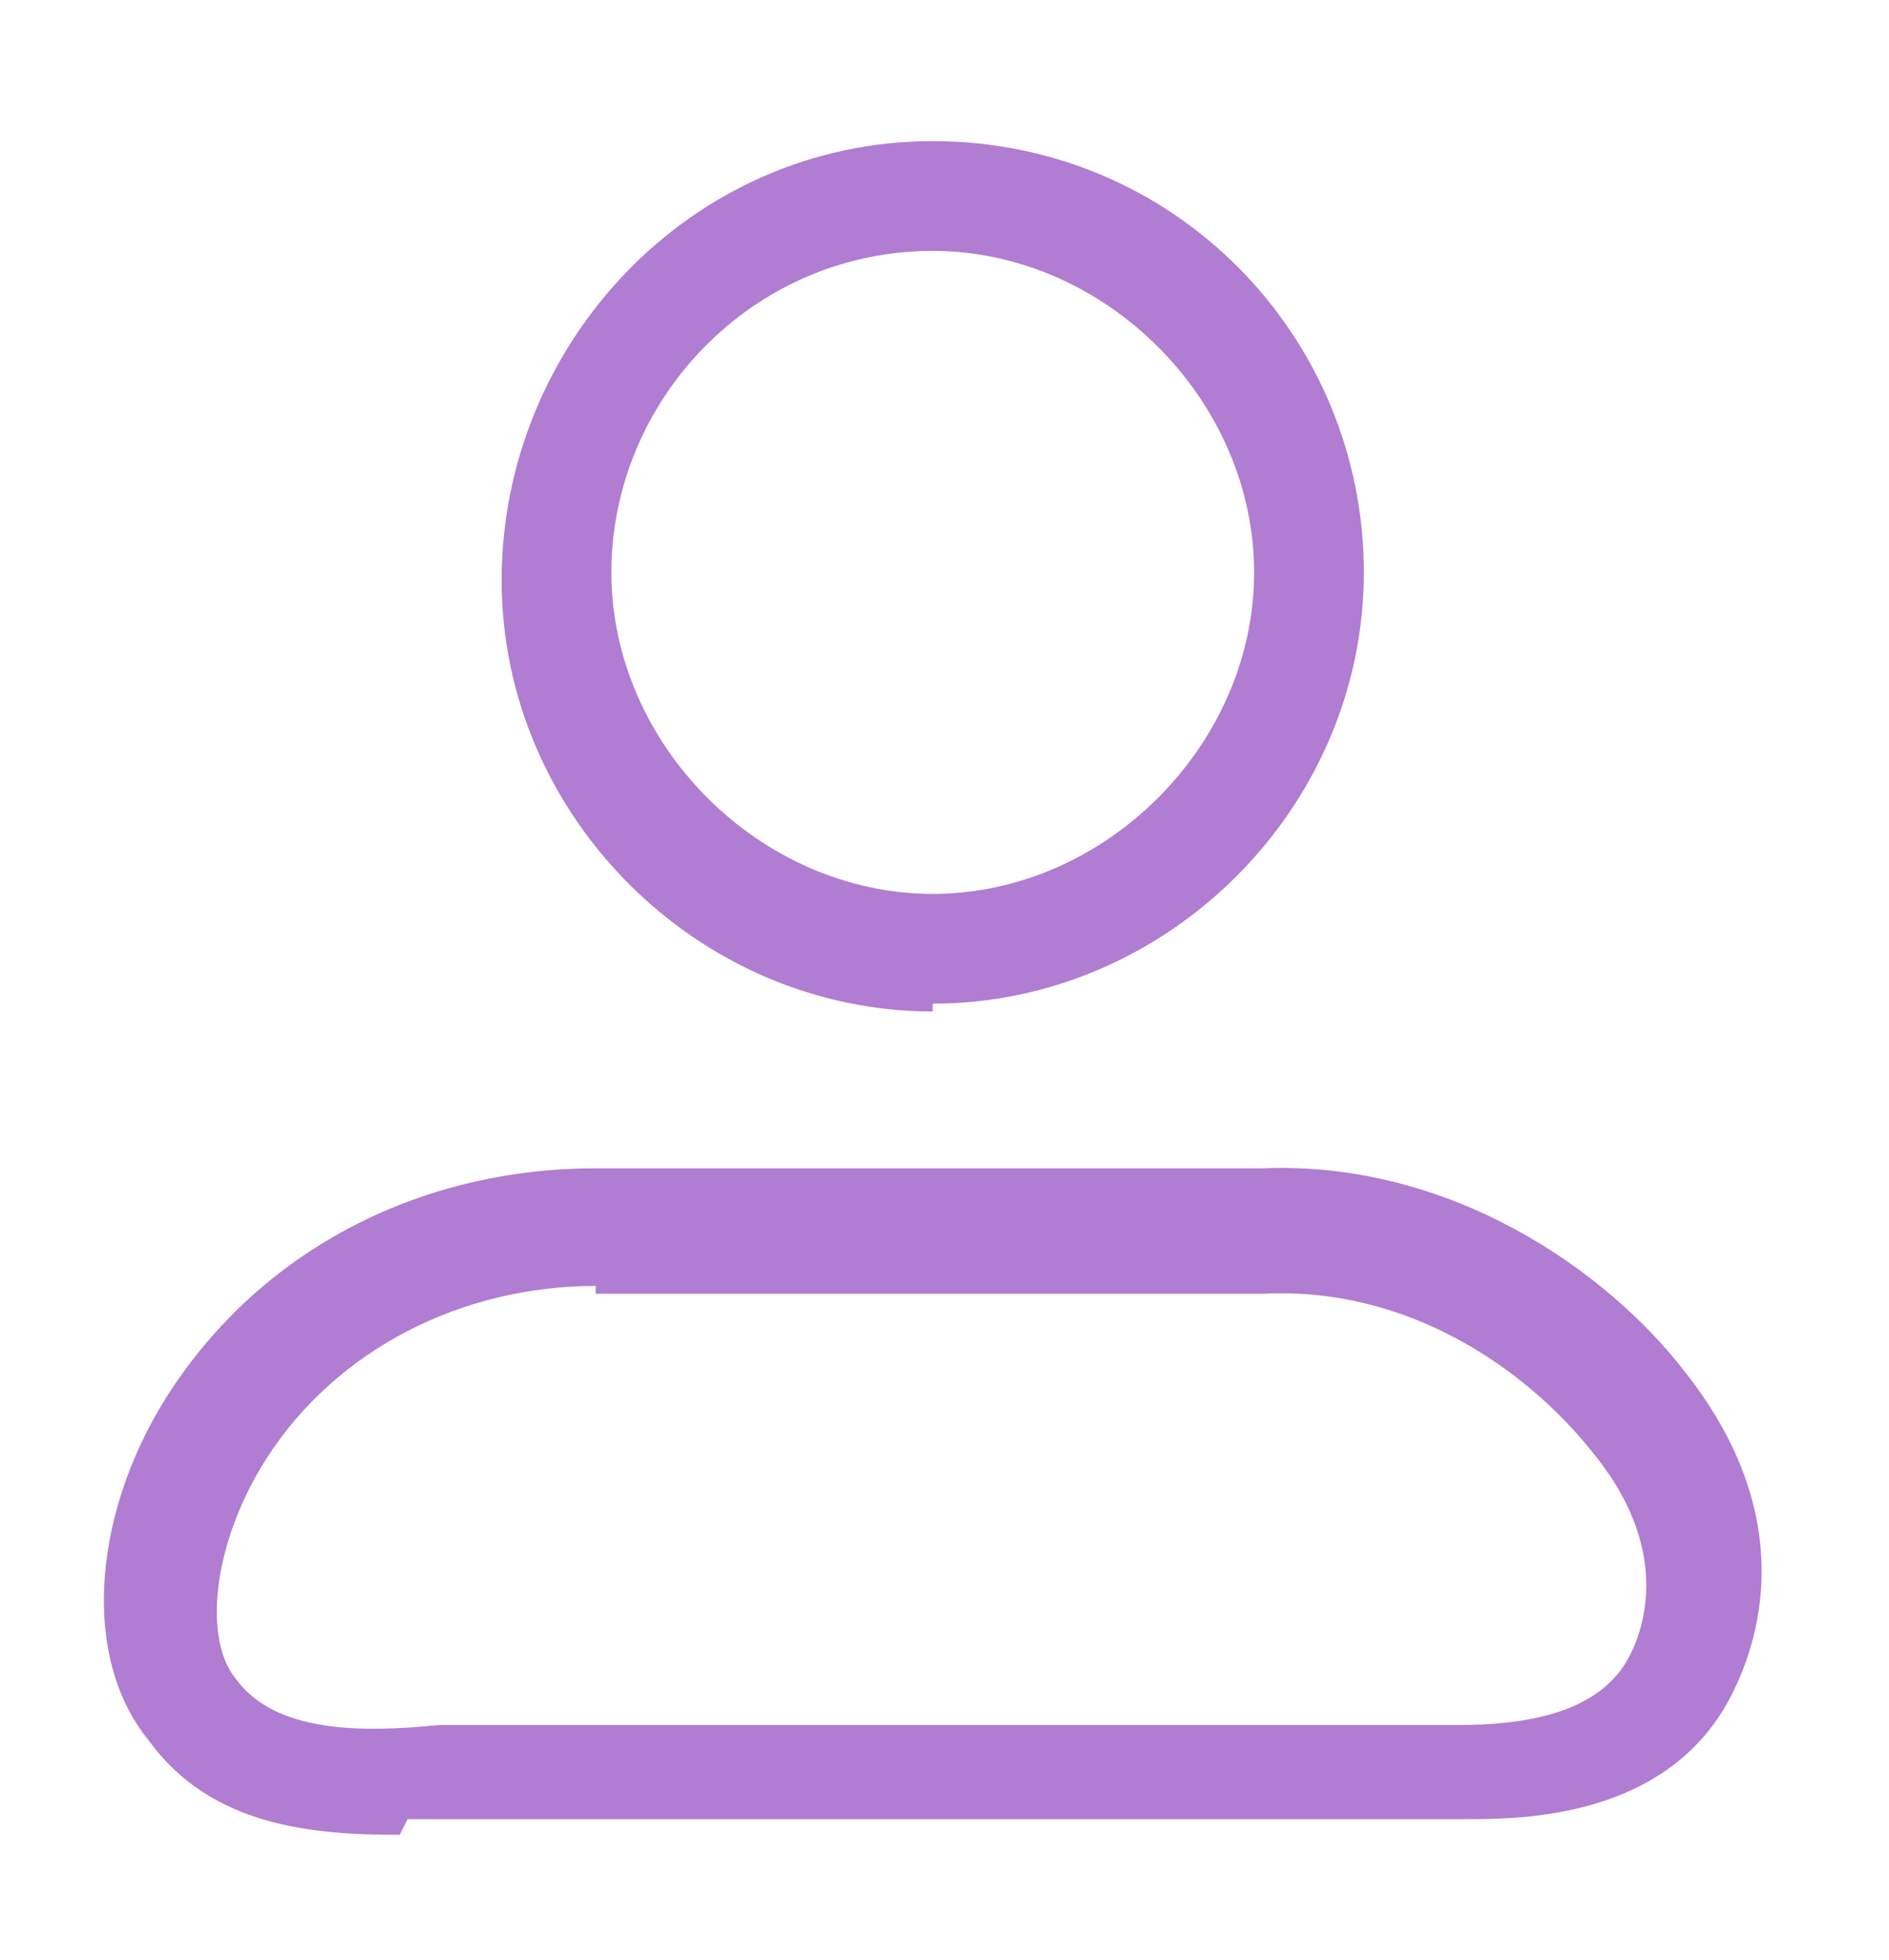
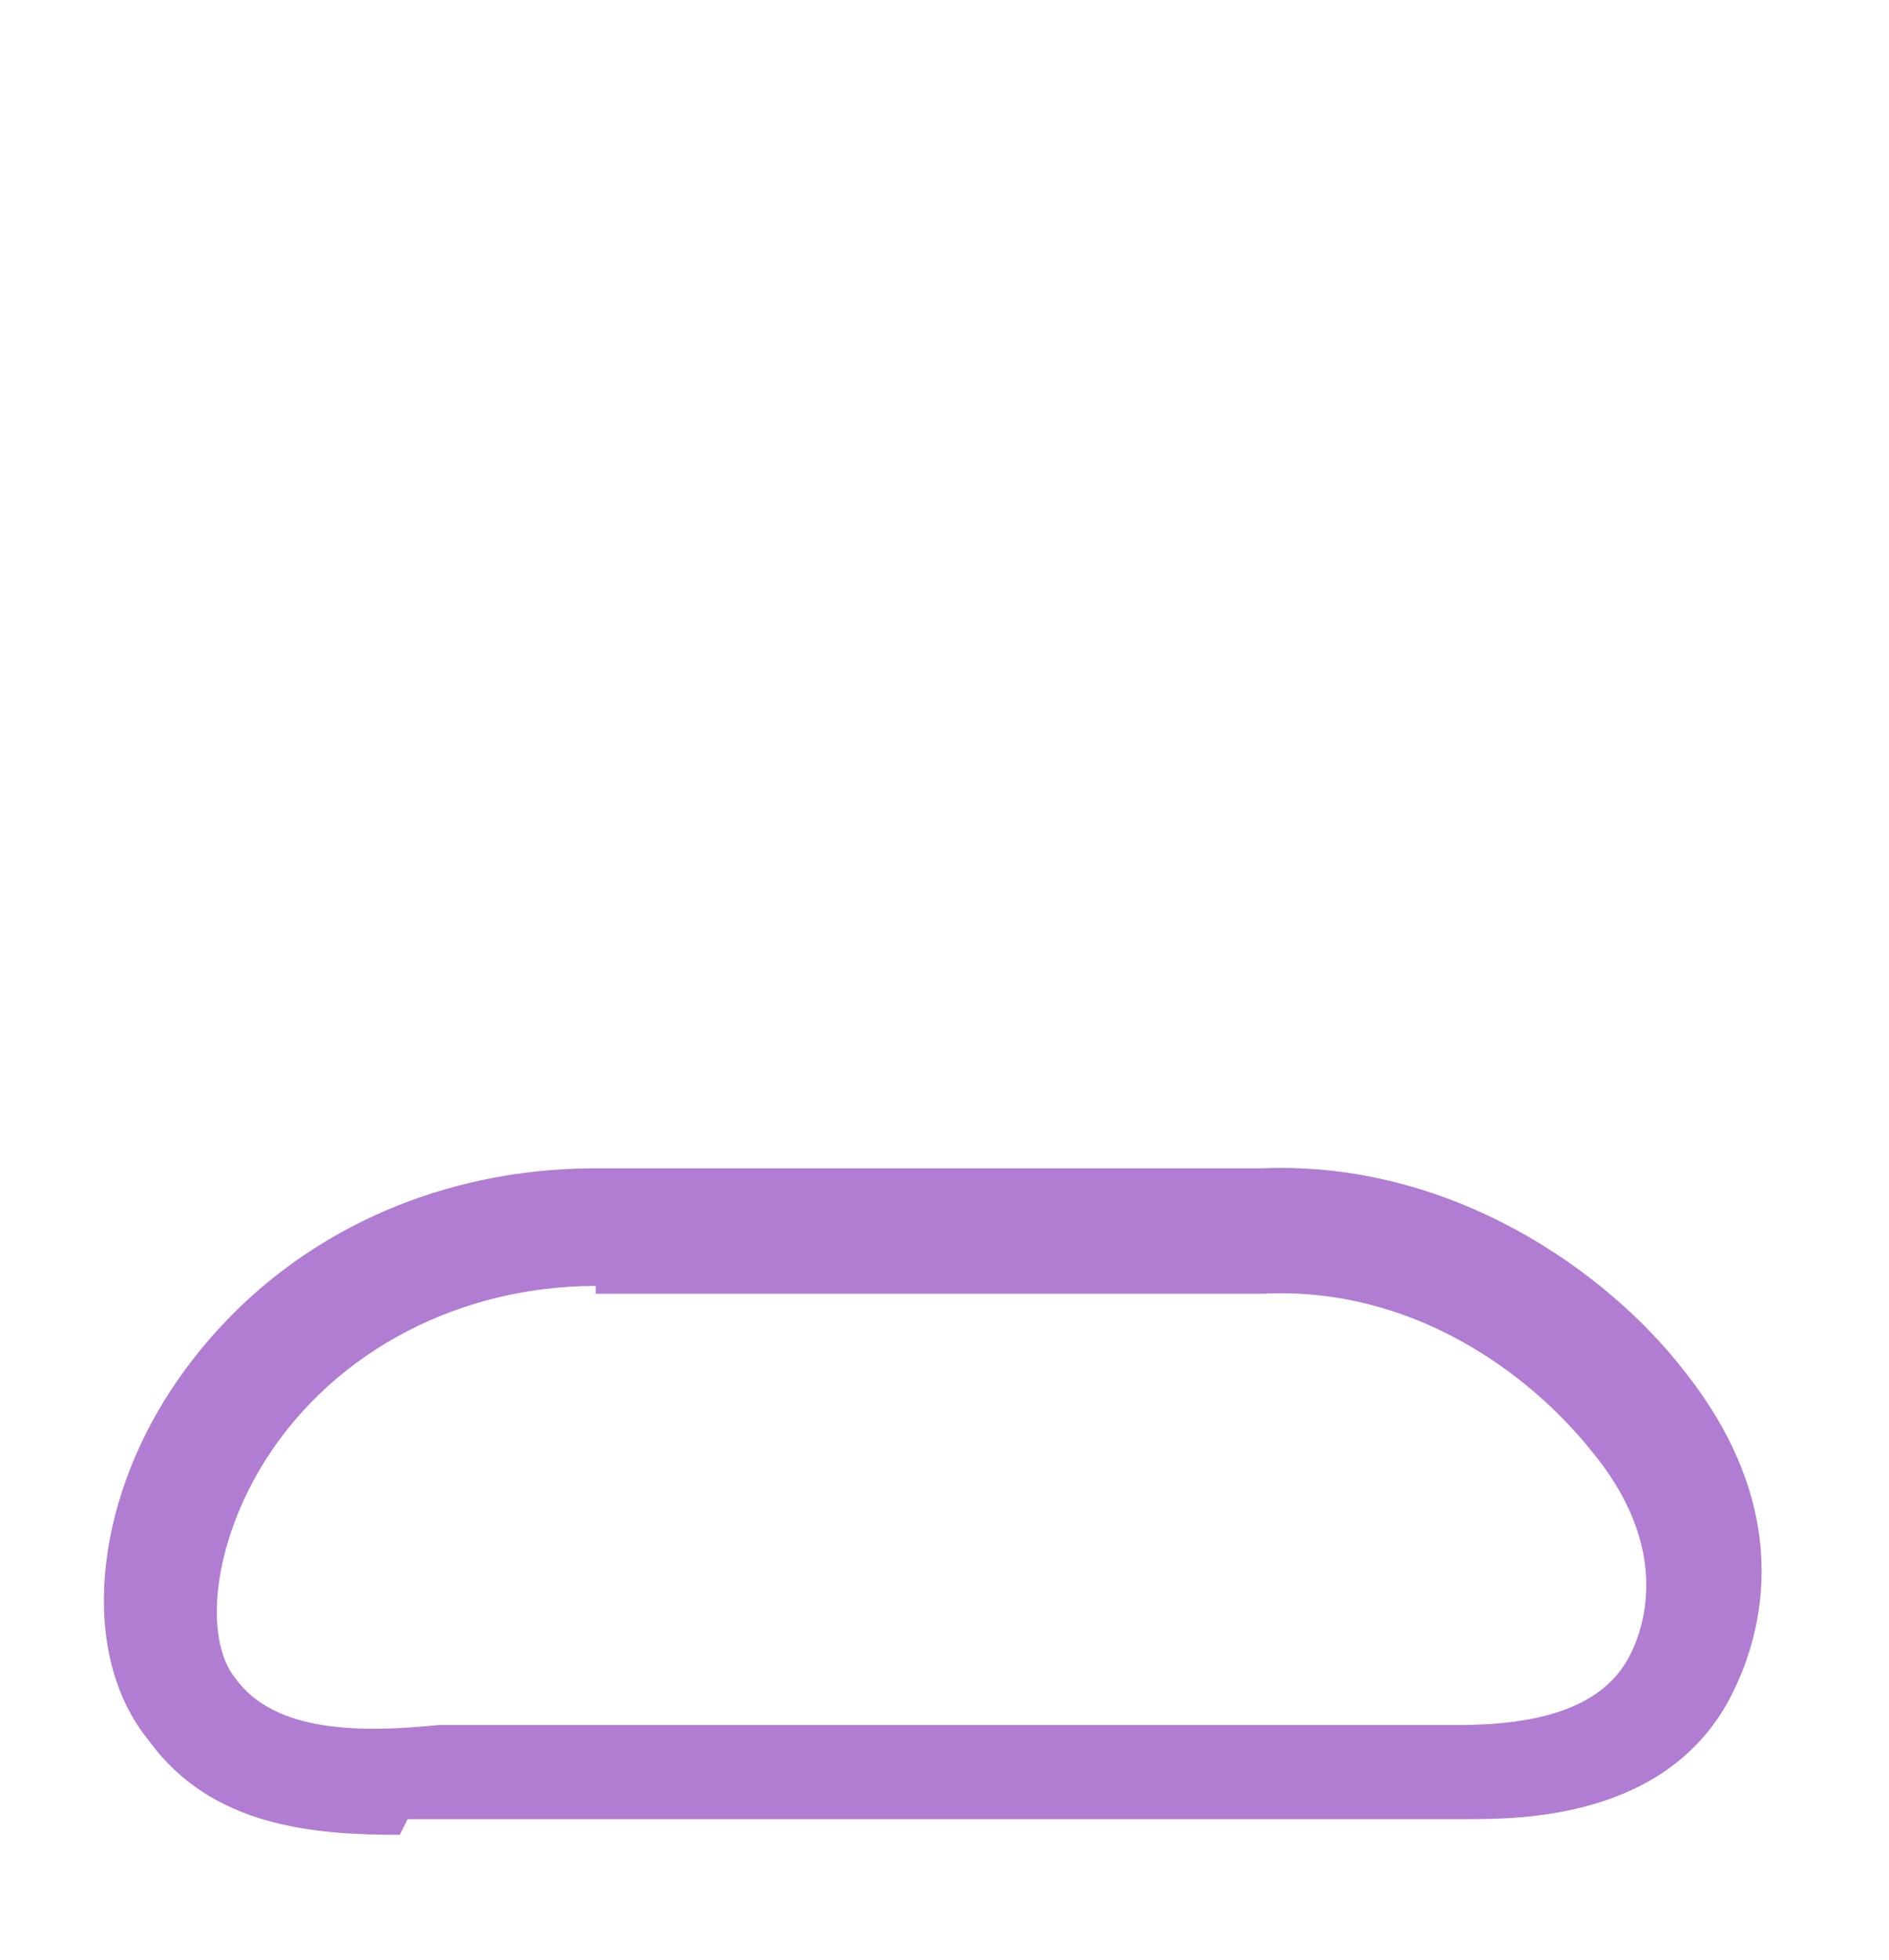
<svg xmlns="http://www.w3.org/2000/svg" id="Camada_1" viewBox="0 0 24.1 25">
  <defs>
    <style>      .st0 {        fill: #b07dd2;      }    </style>
  </defs>
-   <path class="st0" d="M11.9,12.9c-3,0-5.5-2.5-5.5-5.5S8.8,1.8,11.9,1.8s5.5,2.5,5.5,5.5-2.5,5.5-5.5,5.5ZM11.9,3.2c-2.3,0-4.1,1.9-4.1,4.1s1.9,4.1,4.1,4.1,4.1-1.9,4.1-4.1-1.9-4.1-4.1-4.1Z" />
  <path class="st0" d="M5.1,23.4c-1.1,0-2.4-.1-3.2-1.2-.9-1.1-.7-3,.3-4.5,1.2-1.8,3.2-2.8,5.4-2.8s1.4,0,2.4,0c2.1,0,5,0,6.1,0h0c2.4-.1,4.4,1.3,5.4,2.6,1.5,1.9.9,3.5.6,4.1-.8,1.6-2.7,1.6-3.4,1.6-1,0-11.3,0-12.4,0-.2,0-.4,0-.6,0-.2,0-.3,0-.5,0ZM7.6,16.4c-1.7,0-3.3.8-4.2,2.2-.7,1.1-.8,2.3-.4,2.8.5.7,1.6.7,2.6.6.2,0,.5,0,.7,0,1.2,0,11.6,0,12.3,0,1.2,0,1.9-.3,2.2-.9.2-.4.5-1.4-.5-2.6-.8-1-2.3-2.1-4.2-2h0c-1.1,0-3.9,0-6.1,0-1,0-1.8,0-2.4,0Z" />
</svg>